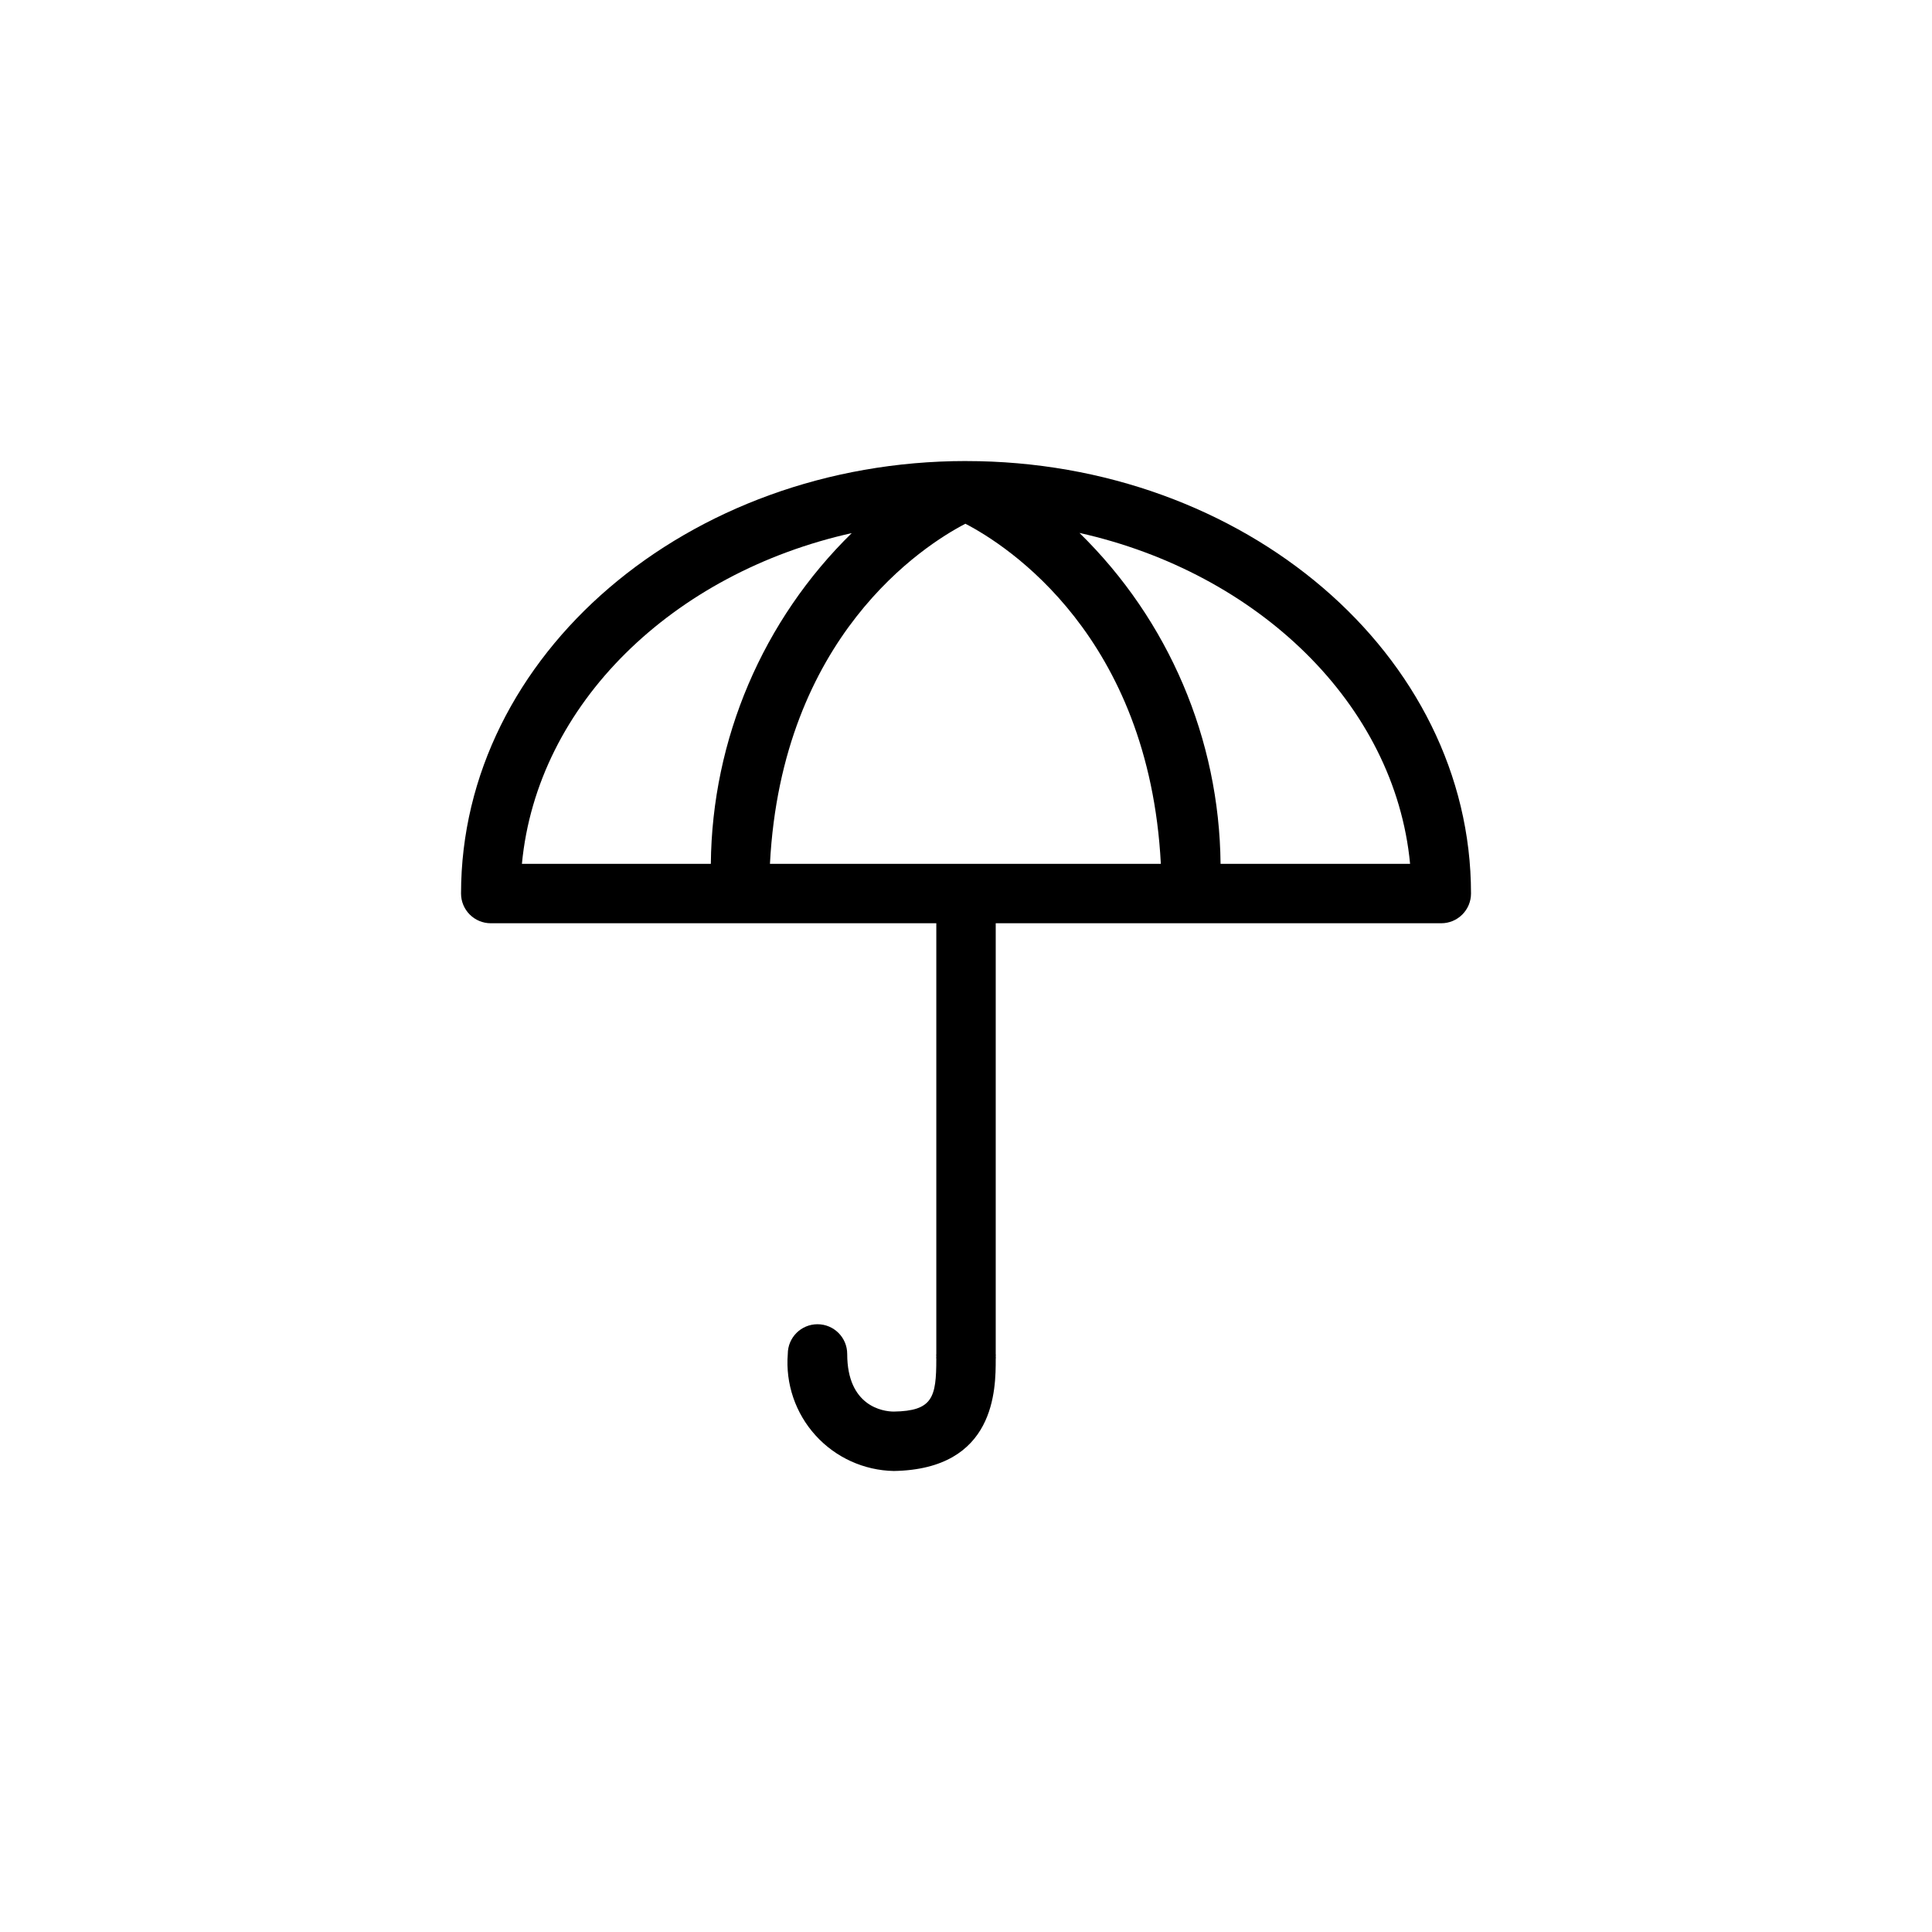
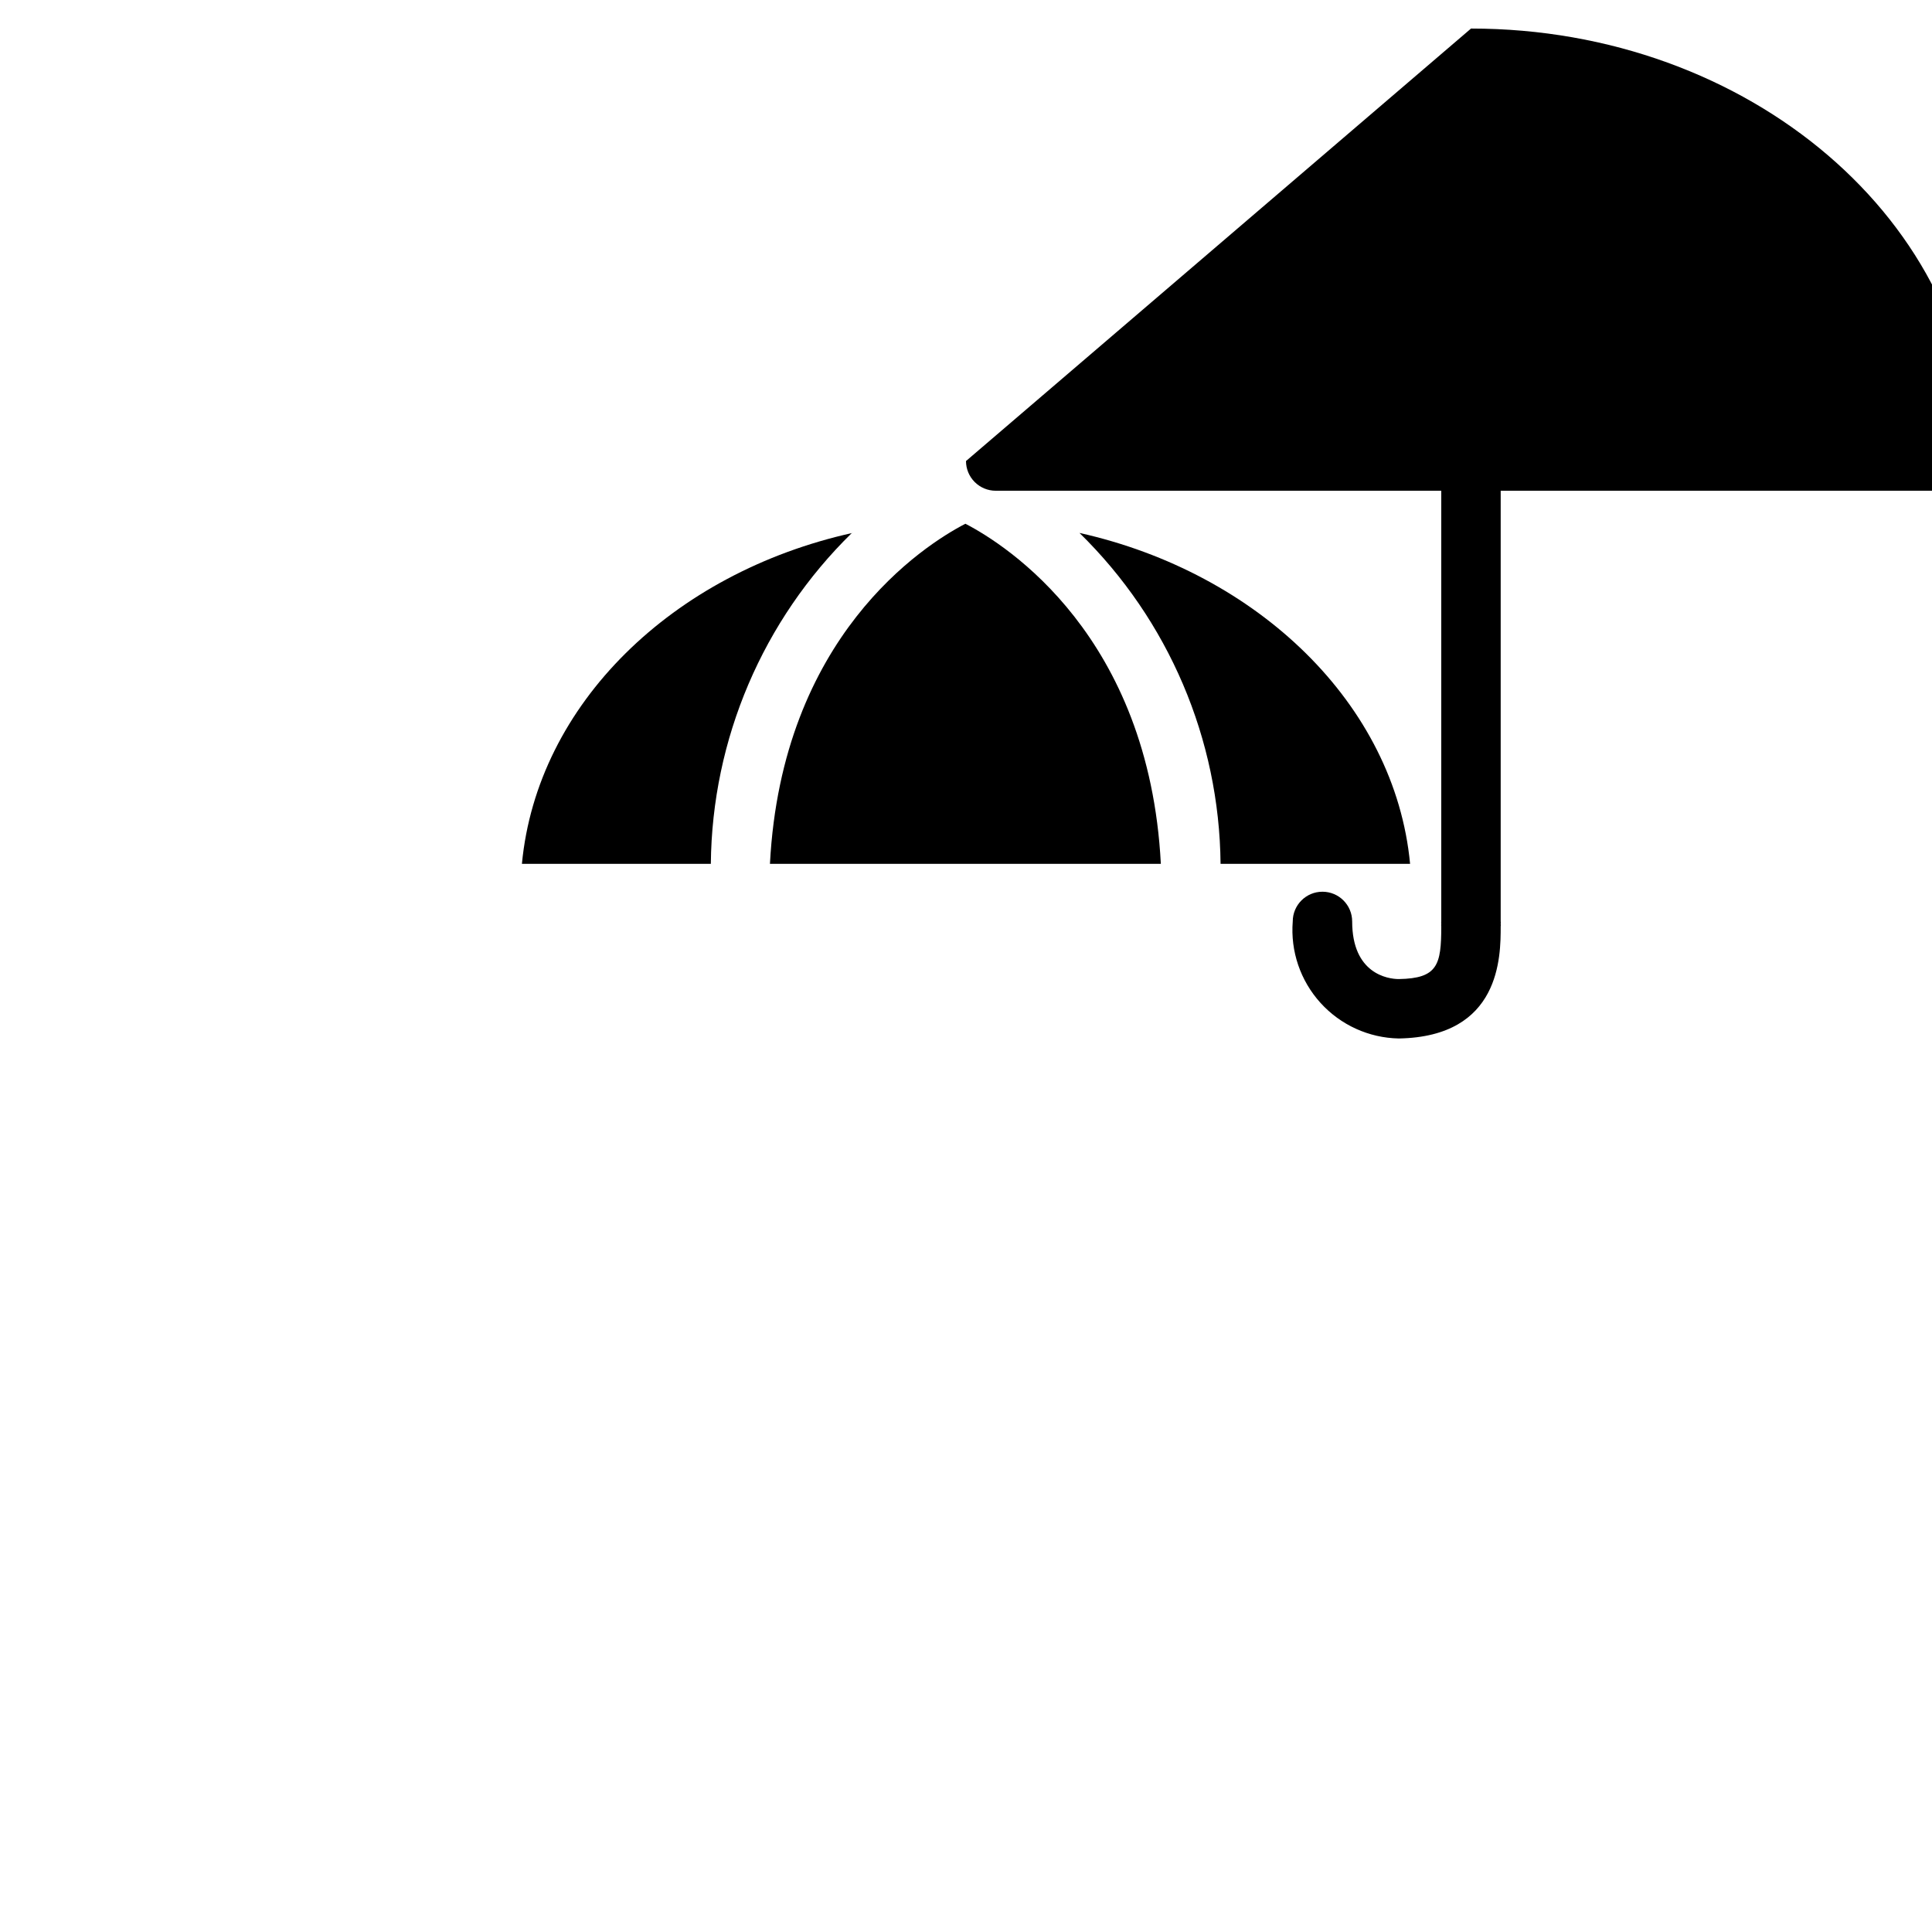
<svg xmlns="http://www.w3.org/2000/svg" fill="#000000" width="800px" height="800px" version="1.1" viewBox="144 144 512 512">
-   <path d="m400 266.18c-73.762 0-133.82 51.406-133.82 114.62v-0.004c0 2.09 0.828 4.09 2.305 5.566 1.477 1.477 3.477 2.309 5.566 2.309h118.08v114.14c-0.035 0.207-0.035 0.418 0 0.629-0.035 0.234-0.035 0.473 0 0.707 0 10.156-0.945 13.777-11.258 13.934-2.91 0-12.355-1.418-12.355-15.27 0-4.348-3.527-7.875-7.875-7.875-4.348 0-7.871 3.527-7.871 7.875-0.629 7.898 2.027 15.707 7.352 21.578 5.32 5.875 12.828 9.289 20.754 9.438 27-0.473 27-21.727 27-29.68 0.035-0.234 0.035-0.473 0-0.707 0.035-0.211 0.035-0.422 0-0.629v-114.14h118.08c2.09 0 4.09-0.832 5.566-2.309 1.477-1.477 2.309-3.477 2.309-5.566 0-63.211-59.984-114.61-133.82-114.61zm-51.957 106.75c3.148-60.301 40.699-84.387 51.797-90.133 11.098 5.746 48.648 29.836 51.797 90.133zm21.727-87.695v-0.004c-23.625 23.102-37.078 54.656-37.391 87.695h-50.066c4.016-42.352 39.988-77.145 87.613-87.695zm97.691 87.691c-0.312-33.039-13.766-64.594-37.391-87.695 47.23 10.547 83.602 45.344 87.617 87.695z" />
+   <path d="m400 266.18v-0.004c0 2.09 0.828 4.09 2.305 5.566 1.477 1.477 3.477 2.309 5.566 2.309h118.08v114.14c-0.035 0.207-0.035 0.418 0 0.629-0.035 0.234-0.035 0.473 0 0.707 0 10.156-0.945 13.777-11.258 13.934-2.91 0-12.355-1.418-12.355-15.27 0-4.348-3.527-7.875-7.875-7.875-4.348 0-7.871 3.527-7.871 7.875-0.629 7.898 2.027 15.707 7.352 21.578 5.32 5.875 12.828 9.289 20.754 9.438 27-0.473 27-21.727 27-29.68 0.035-0.234 0.035-0.473 0-0.707 0.035-0.211 0.035-0.422 0-0.629v-114.14h118.08c2.09 0 4.09-0.832 5.566-2.309 1.477-1.477 2.309-3.477 2.309-5.566 0-63.211-59.984-114.61-133.82-114.61zm-51.957 106.75c3.148-60.301 40.699-84.387 51.797-90.133 11.098 5.746 48.648 29.836 51.797 90.133zm21.727-87.695v-0.004c-23.625 23.102-37.078 54.656-37.391 87.695h-50.066c4.016-42.352 39.988-77.145 87.613-87.695zm97.691 87.691c-0.312-33.039-13.766-64.594-37.391-87.695 47.23 10.547 83.602 45.344 87.617 87.695z" />
</svg>